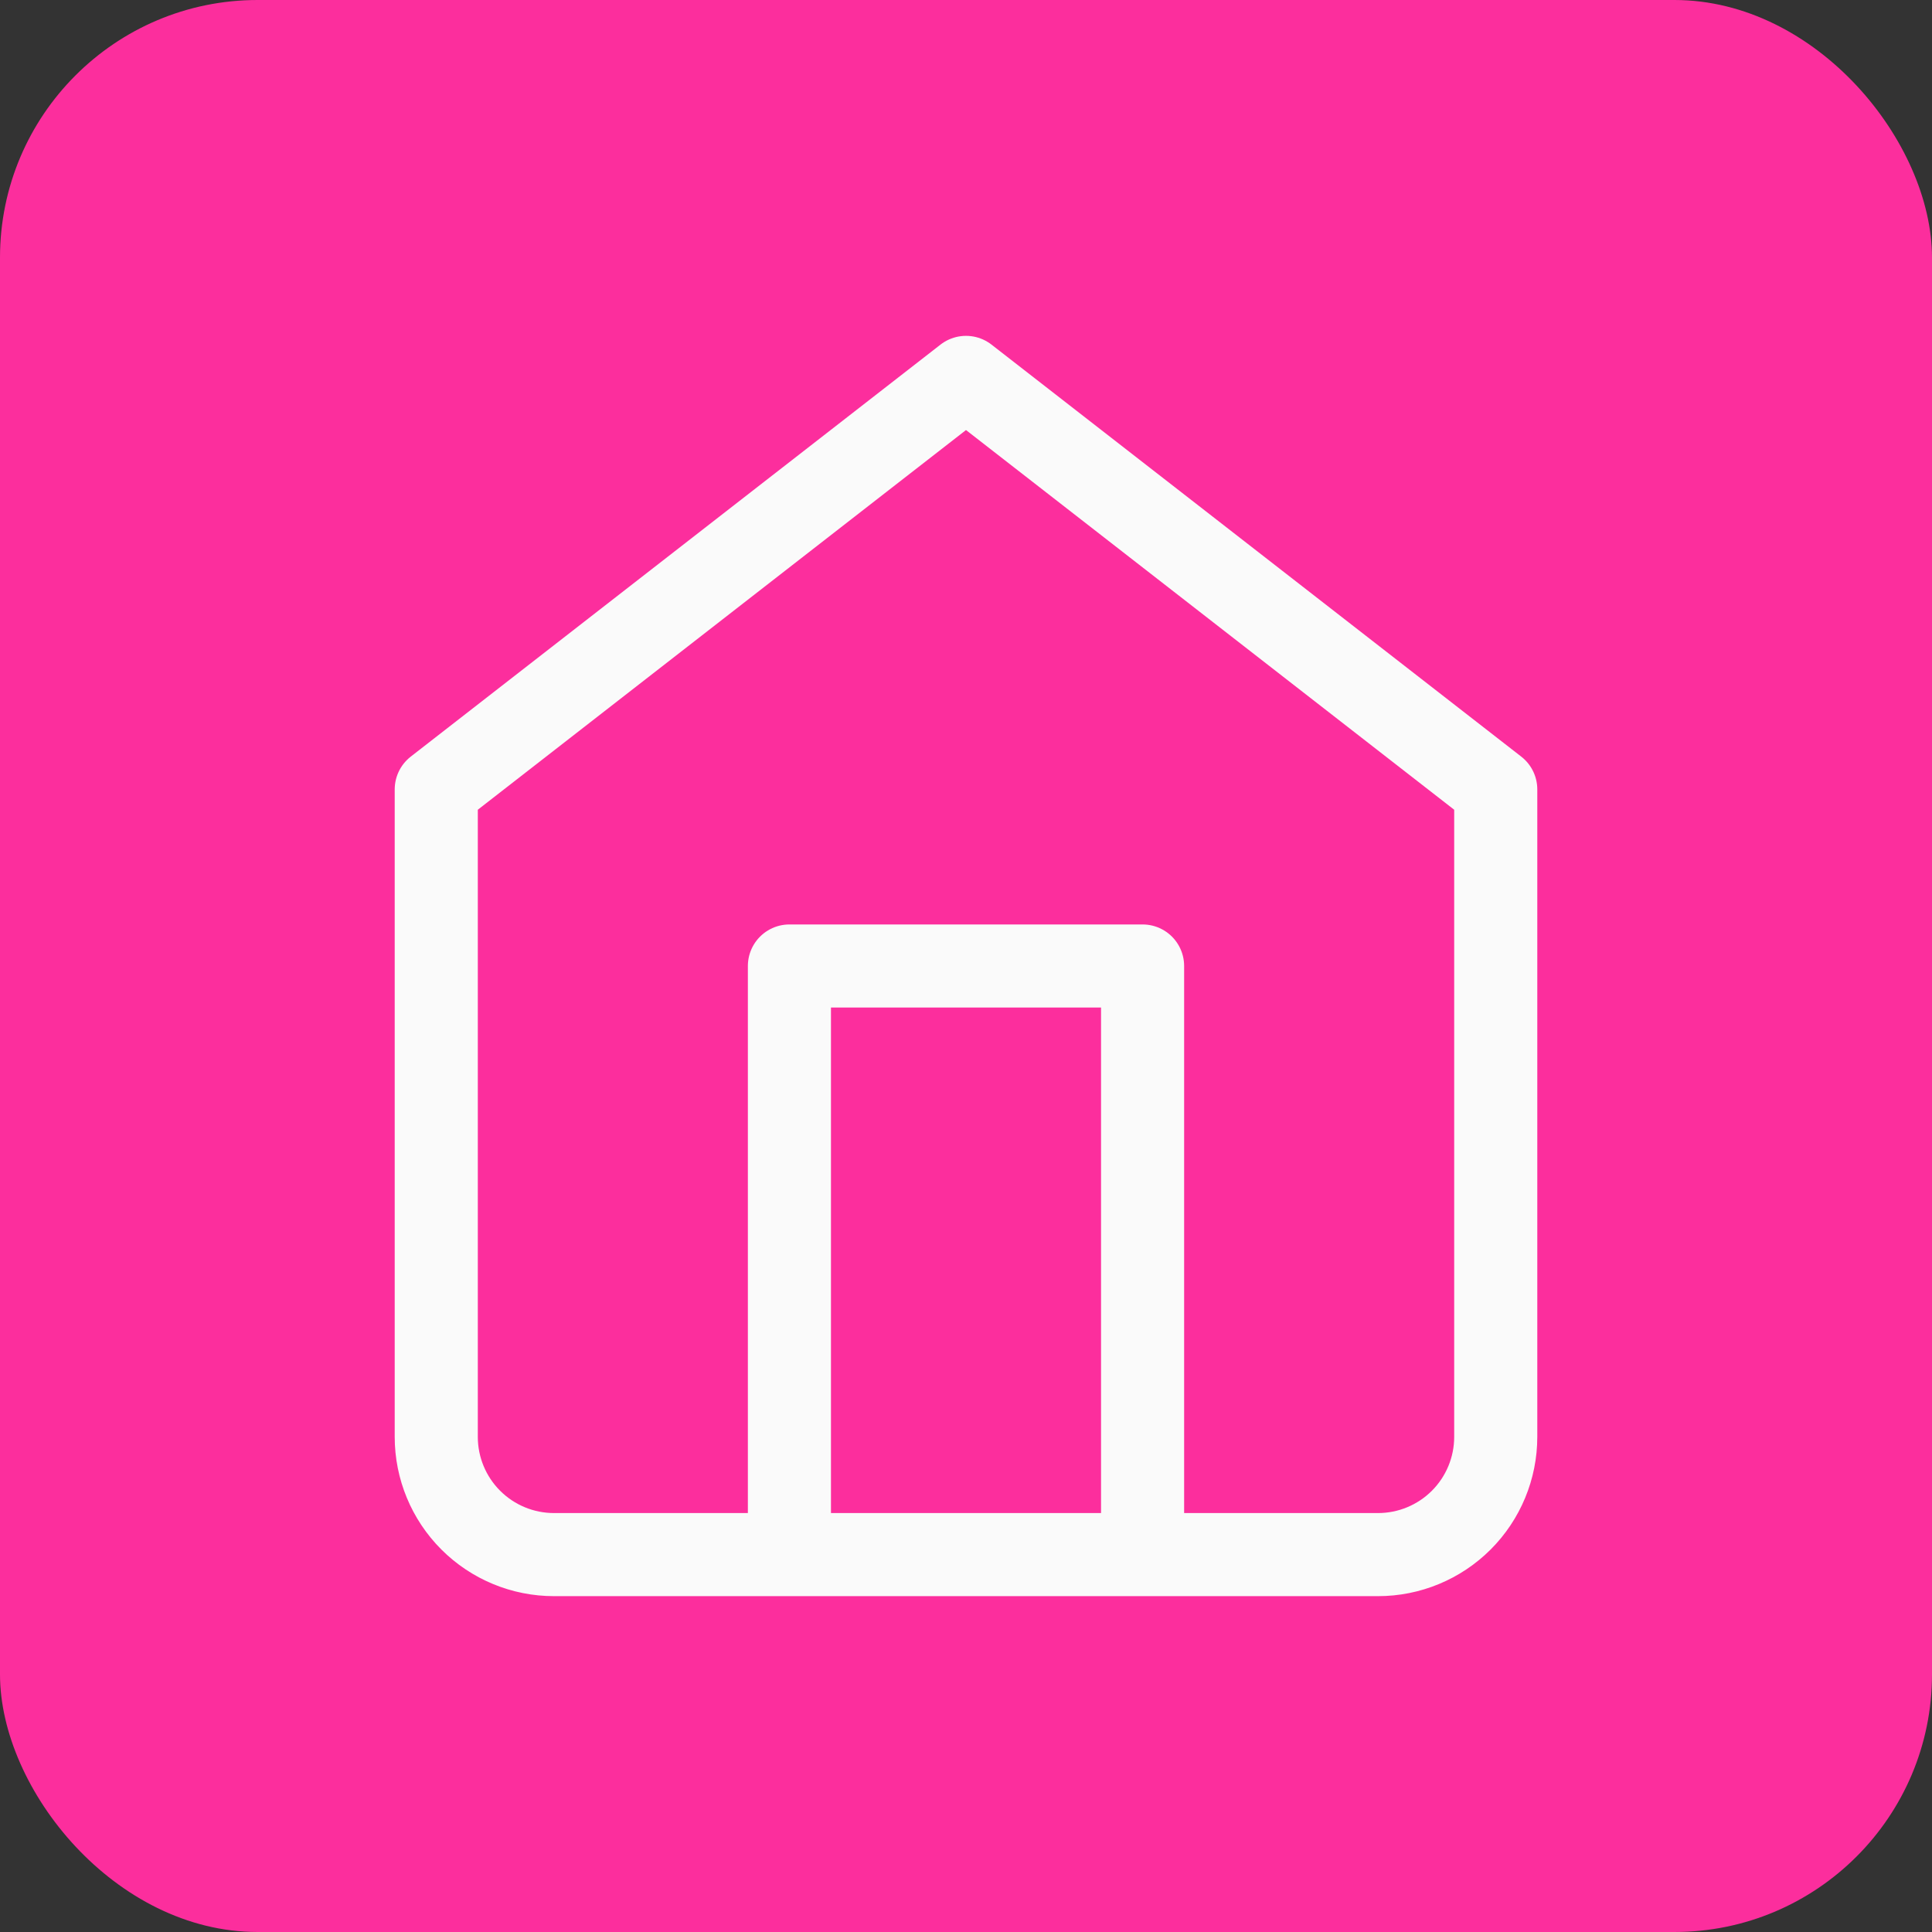
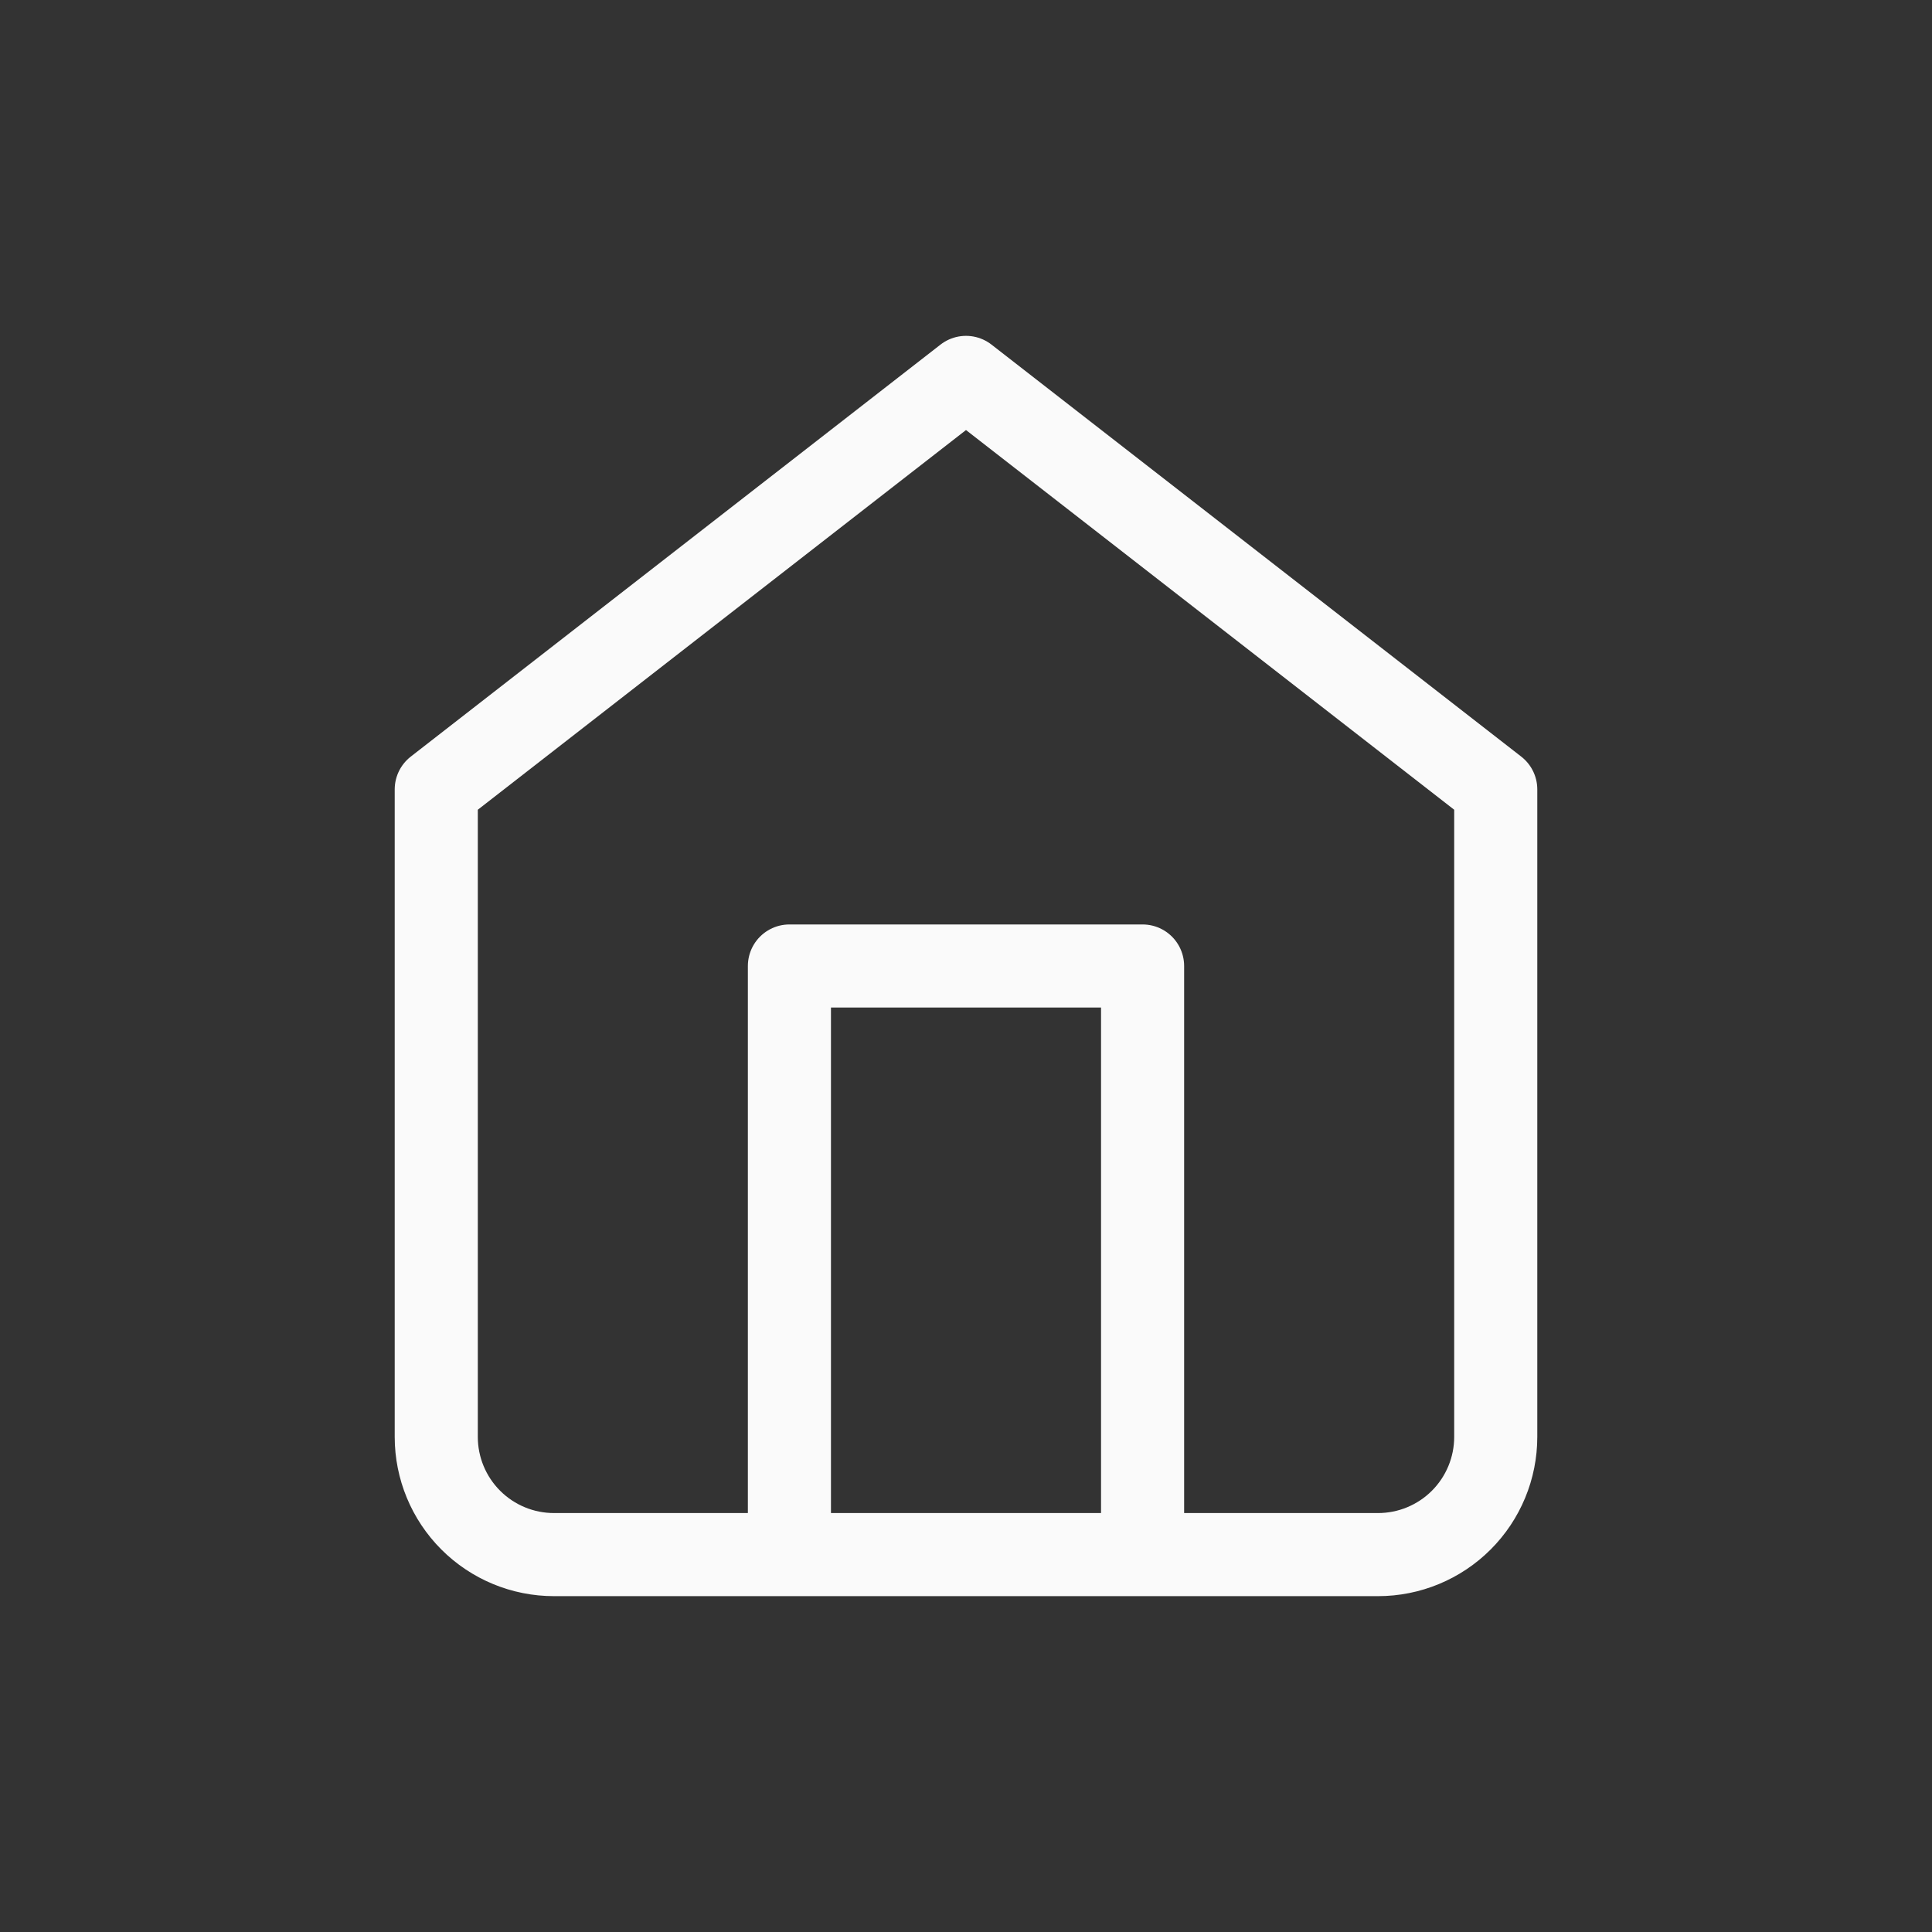
<svg xmlns="http://www.w3.org/2000/svg" width="186" height="186" viewBox="0 0 186 186" fill="none">
  <rect x="0" y="0" width="186" height="186" fill="#333333" stroke="none" />
-   <rect width="186" height="186" rx="24.8" fill="#FC2E9D" />
  <path d="M76 149.667V93H110V149.667M42 76L93 36.334L144 76V138.333C144 141.339 142.806 144.222 140.681 146.347C138.555 148.473 135.673 149.667 132.667 149.667H53.334C50.328 149.667 47.445 148.473 45.32 146.347C43.194 144.222 42 141.339 42 138.333V76Z" stroke="#FAFAFA" stroke-width="8" stroke-linecap="round" stroke-linejoin="round" />
</svg>